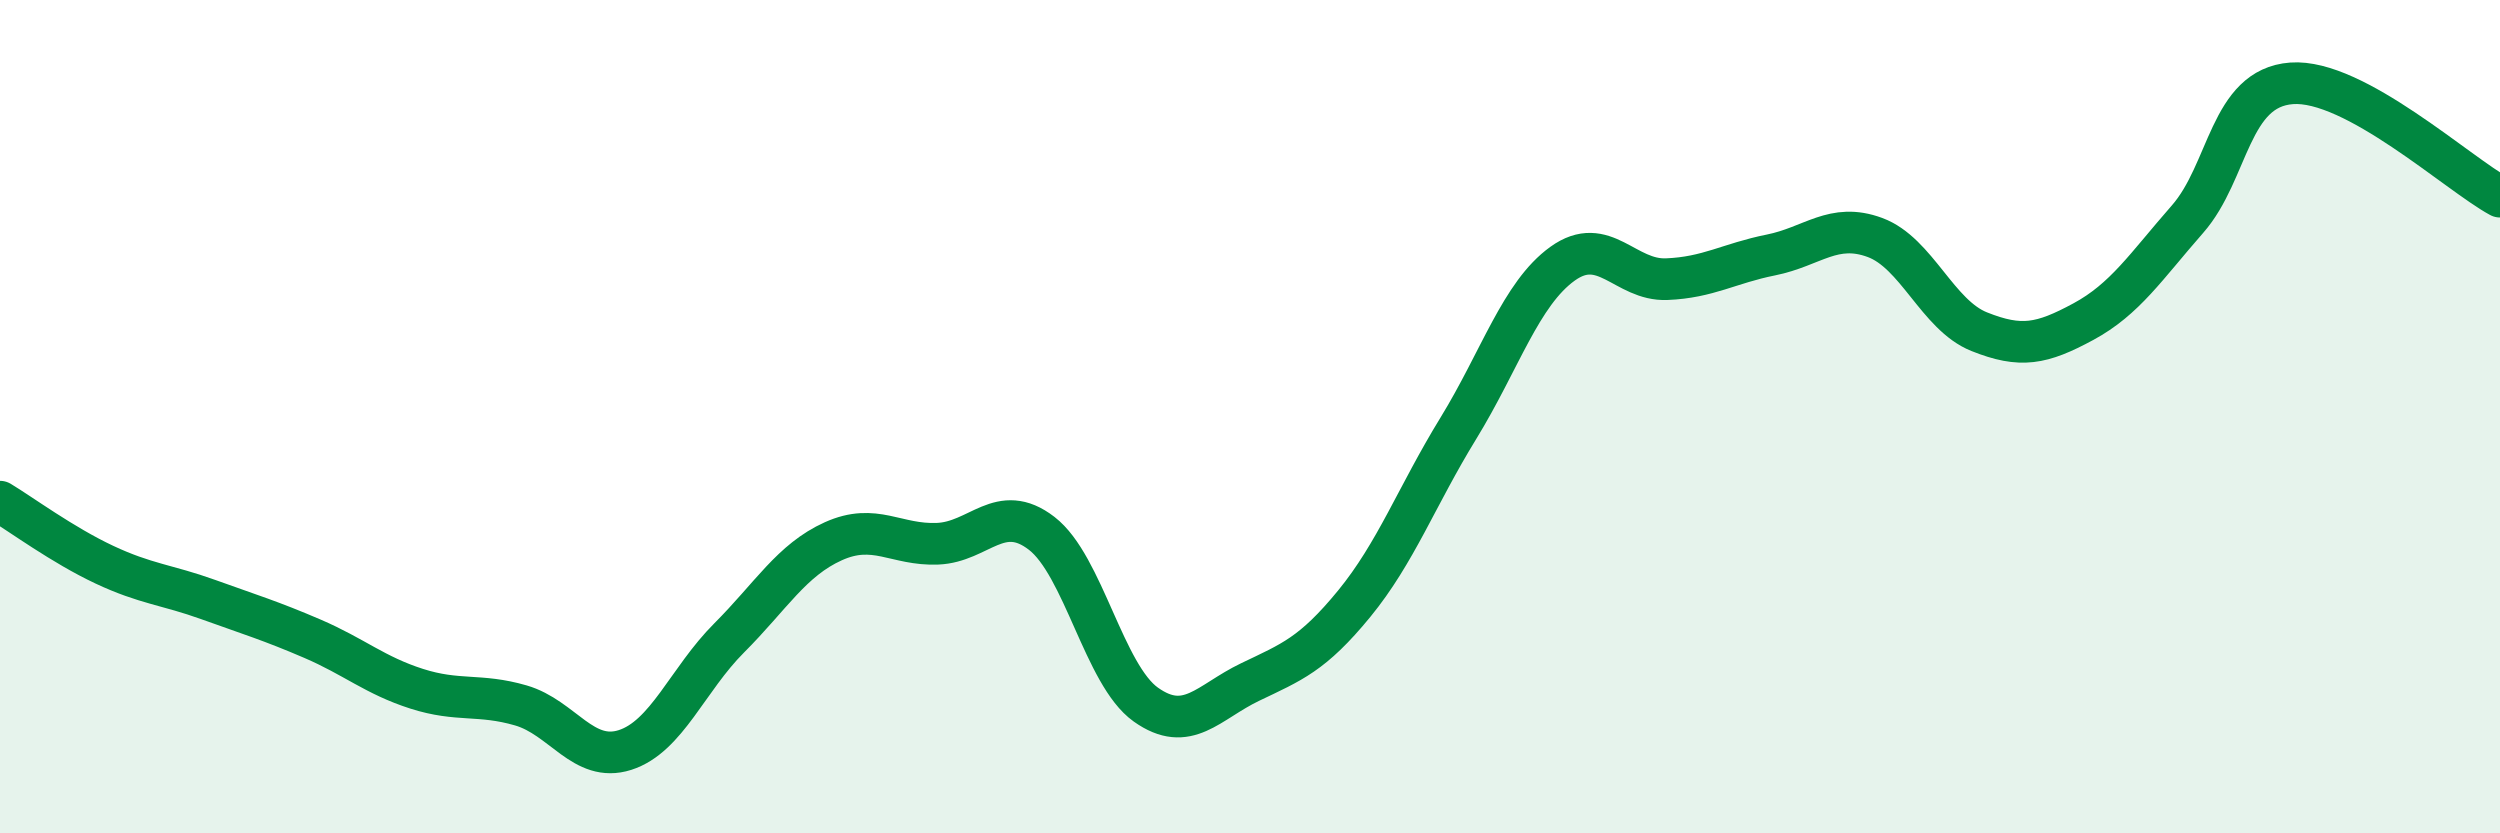
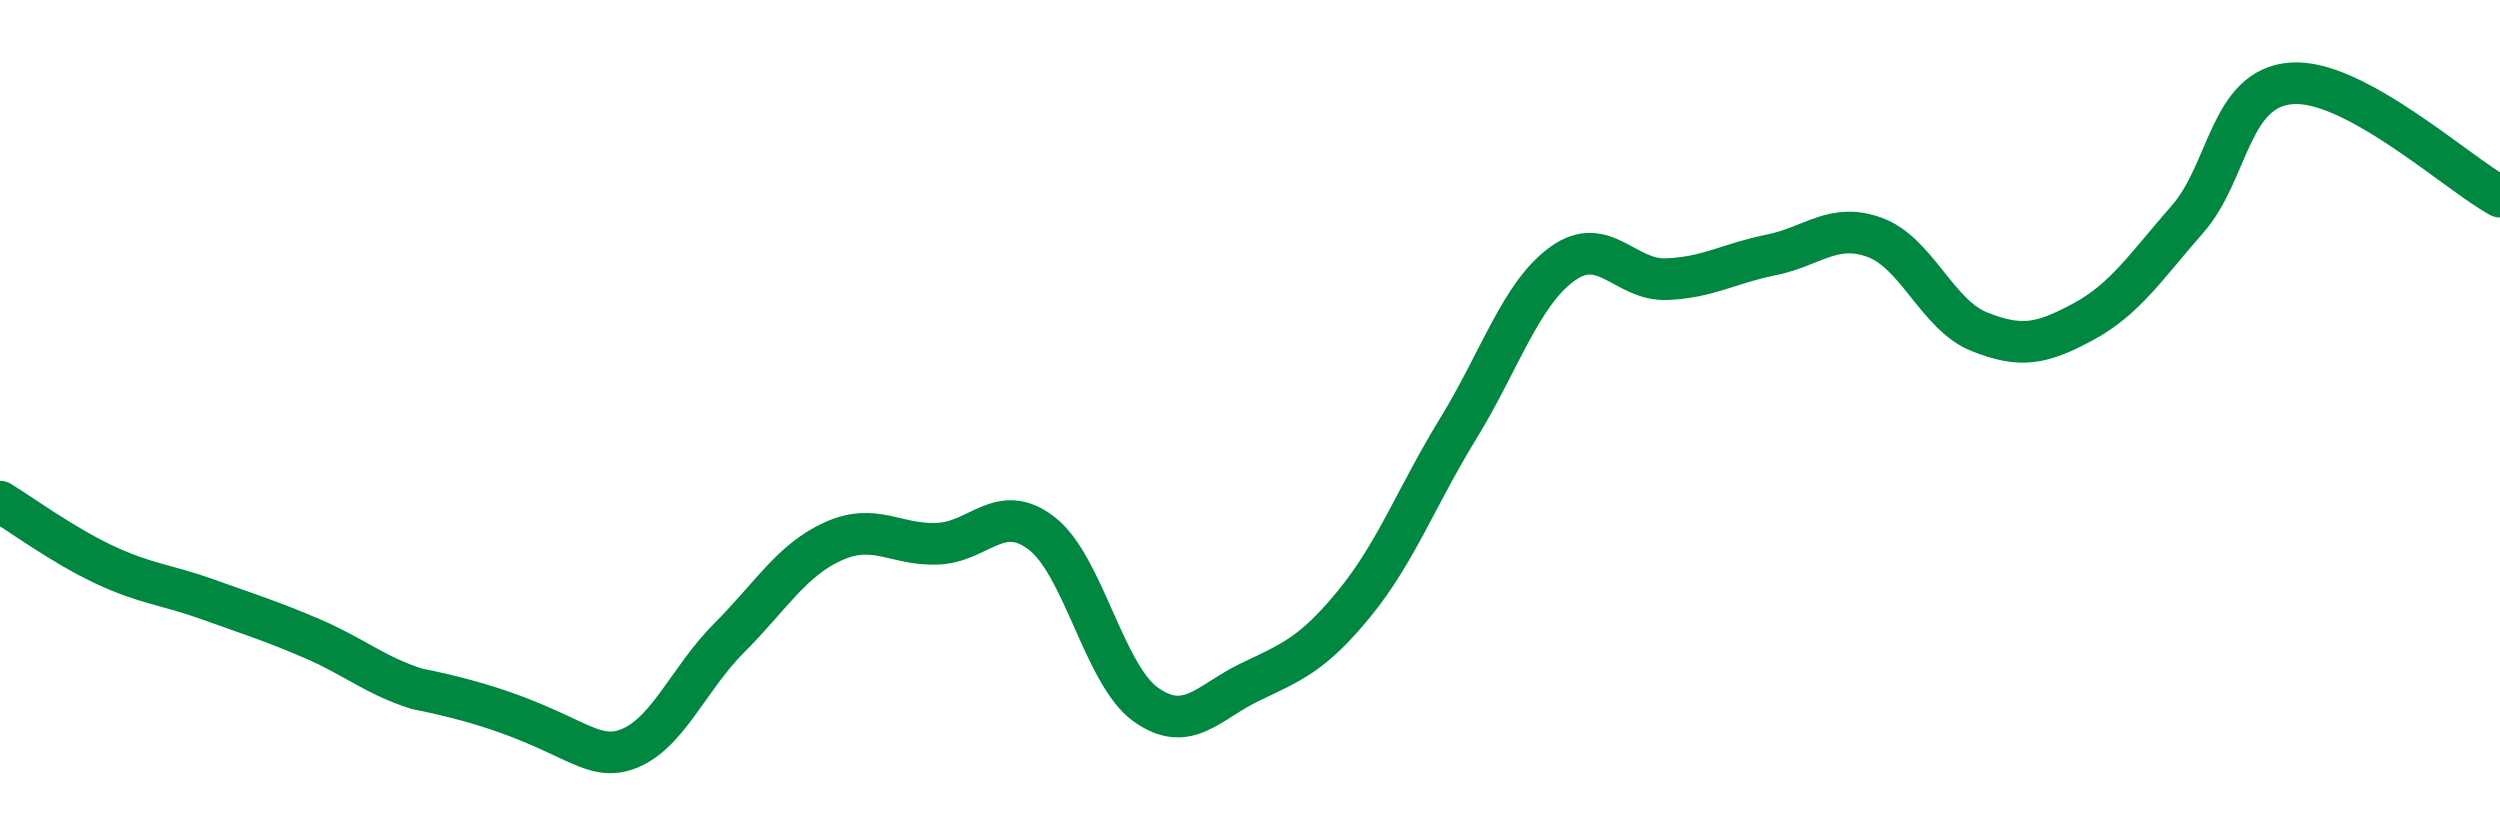
<svg xmlns="http://www.w3.org/2000/svg" width="60" height="20" viewBox="0 0 60 20">
-   <path d="M 0,12.04 C 0.5,12.34 1.5,13.08 2.5,13.55 C 3.5,14.02 4,14.03 5,14.39 C 6,14.75 6.5,14.9 7.5,15.33 C 8.5,15.76 9,16.21 10,16.53 C 11,16.85 11.5,16.64 12.5,16.93 C 13.5,17.22 14,18.32 15,18 C 16,17.68 16.5,16.31 17.5,15.31 C 18.5,14.31 19,13.44 20,12.99 C 21,12.54 21.5,13.09 22.5,13.05 C 23.5,13.01 24,12.03 25,12.8 C 26,13.57 26.5,16.2 27.5,16.91 C 28.5,17.62 29,16.85 30,16.37 C 31,15.89 31.5,15.71 32.5,14.49 C 33.5,13.27 34,11.91 35,10.28 C 36,8.65 36.5,7.05 37.5,6.33 C 38.5,5.61 39,6.74 40,6.7 C 41,6.66 41.5,6.32 42.5,6.12 C 43.5,5.92 44,5.33 45,5.7 C 46,6.07 46.5,7.56 47.5,7.96 C 48.5,8.36 49,8.26 50,7.72 C 51,7.18 51.5,6.4 52.5,5.26 C 53.5,4.12 53.5,2.11 55,2 C 56.5,1.89 59,4.18 60,4.72L60 20L0 20Z" fill="#008740" opacity="0.1" stroke-linecap="round" stroke-linejoin="round" />
-   <path d="M 0,12.04 C 0.5,12.34 1.5,13.08 2.5,13.55 C 3.5,14.02 4,14.03 5,14.39 C 6,14.75 6.5,14.9 7.5,15.33 C 8.5,15.76 9,16.21 10,16.53 C 11,16.85 11.5,16.64 12.5,16.93 C 13.5,17.22 14,18.32 15,18 C 16,17.68 16.5,16.31 17.5,15.31 C 18.5,14.31 19,13.44 20,12.99 C 21,12.54 21.5,13.09 22.5,13.05 C 23.5,13.01 24,12.03 25,12.8 C 26,13.57 26.5,16.2 27.5,16.91 C 28.5,17.62 29,16.85 30,16.37 C 31,15.89 31.5,15.71 32.5,14.49 C 33.5,13.27 34,11.91 35,10.28 C 36,8.65 36.5,7.05 37.5,6.33 C 38.5,5.61 39,6.74 40,6.7 C 41,6.66 41.5,6.32 42.5,6.12 C 43.5,5.92 44,5.33 45,5.7 C 46,6.07 46.5,7.56 47.5,7.96 C 48.5,8.36 49,8.26 50,7.72 C 51,7.18 51.5,6.4 52.5,5.26 C 53.5,4.12 53.5,2.11 55,2 C 56.5,1.89 59,4.18 60,4.72" stroke="#008740" stroke-width="1" fill="none" stroke-linecap="round" stroke-linejoin="round" />
+   <path d="M 0,12.04 C 0.5,12.34 1.5,13.08 2.5,13.55 C 3.5,14.02 4,14.03 5,14.39 C 6,14.75 6.5,14.9 7.5,15.33 C 8.5,15.76 9,16.21 10,16.53 C 13.5,17.22 14,18.32 15,18 C 16,17.68 16.5,16.31 17.5,15.31 C 18.5,14.31 19,13.44 20,12.99 C 21,12.54 21.5,13.09 22.5,13.05 C 23.5,13.01 24,12.03 25,12.8 C 26,13.57 26.5,16.2 27.5,16.91 C 28.5,17.62 29,16.85 30,16.37 C 31,15.89 31.5,15.71 32.5,14.49 C 33.5,13.27 34,11.91 35,10.28 C 36,8.65 36.5,7.05 37.5,6.33 C 38.5,5.61 39,6.74 40,6.7 C 41,6.66 41.5,6.32 42.5,6.12 C 43.5,5.92 44,5.33 45,5.7 C 46,6.07 46.5,7.56 47.5,7.96 C 48.5,8.36 49,8.26 50,7.72 C 51,7.18 51.5,6.4 52.5,5.26 C 53.5,4.12 53.5,2.11 55,2 C 56.5,1.89 59,4.18 60,4.72" stroke="#008740" stroke-width="1" fill="none" stroke-linecap="round" stroke-linejoin="round" />
</svg>